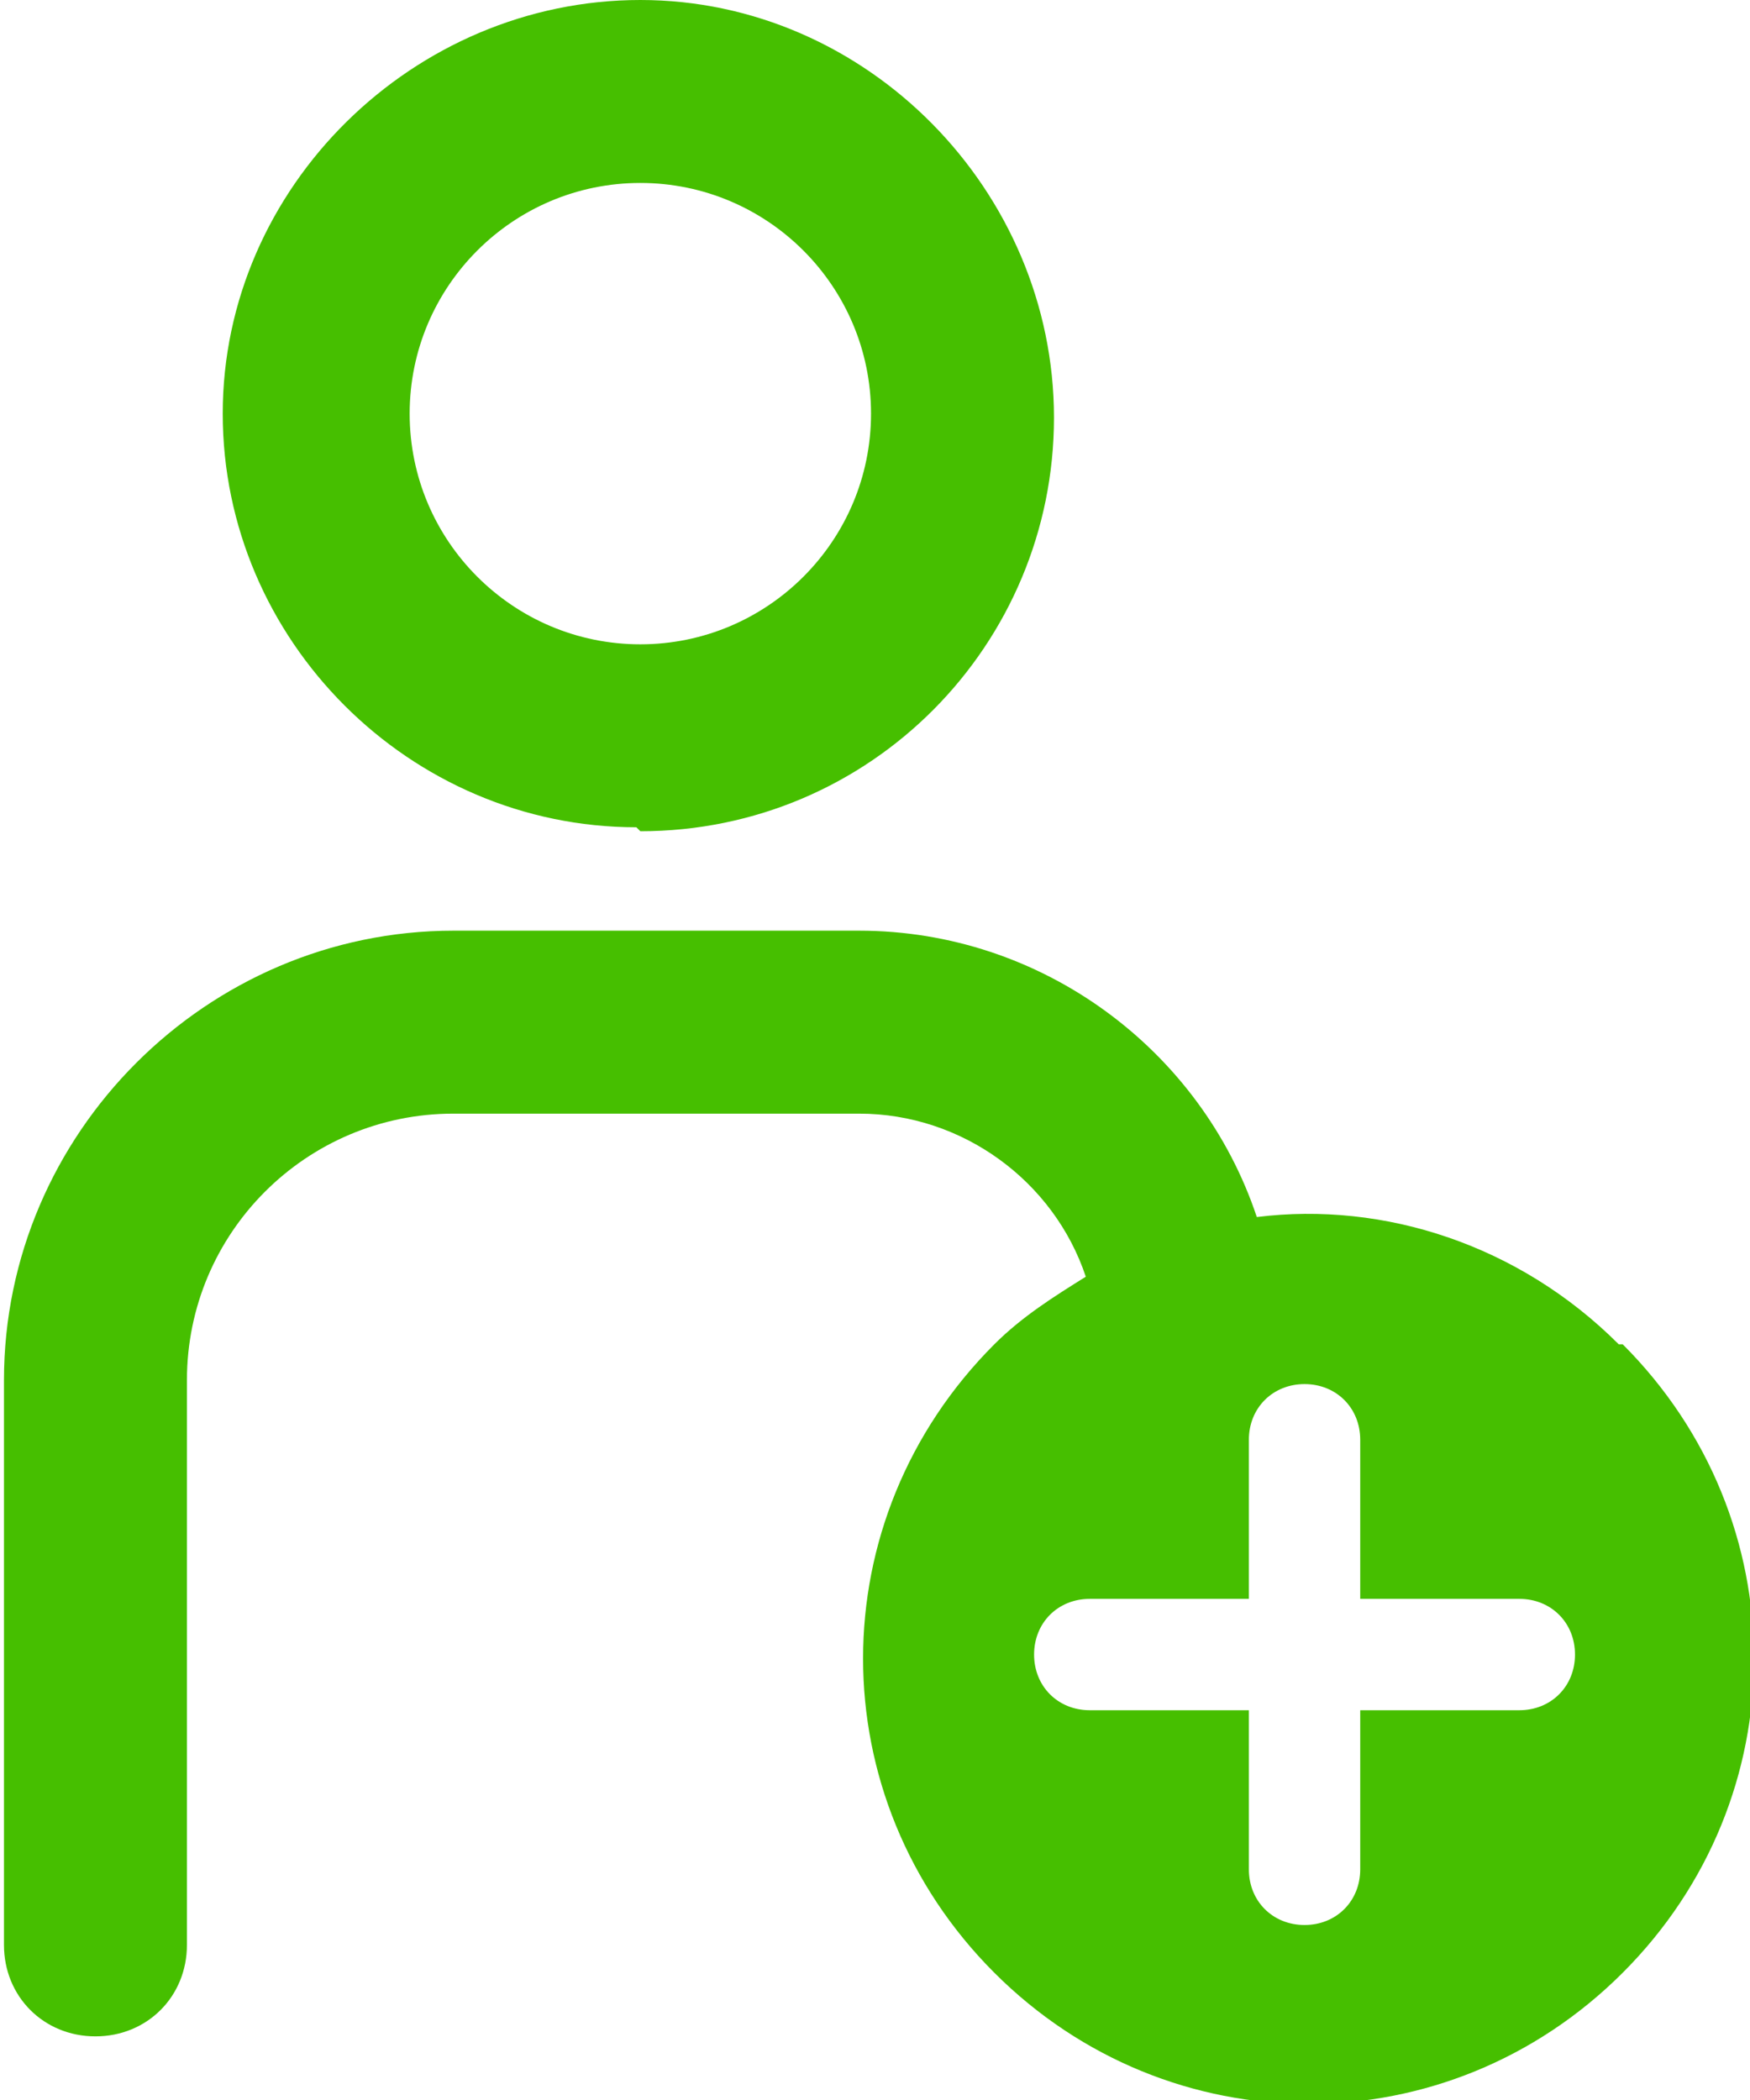
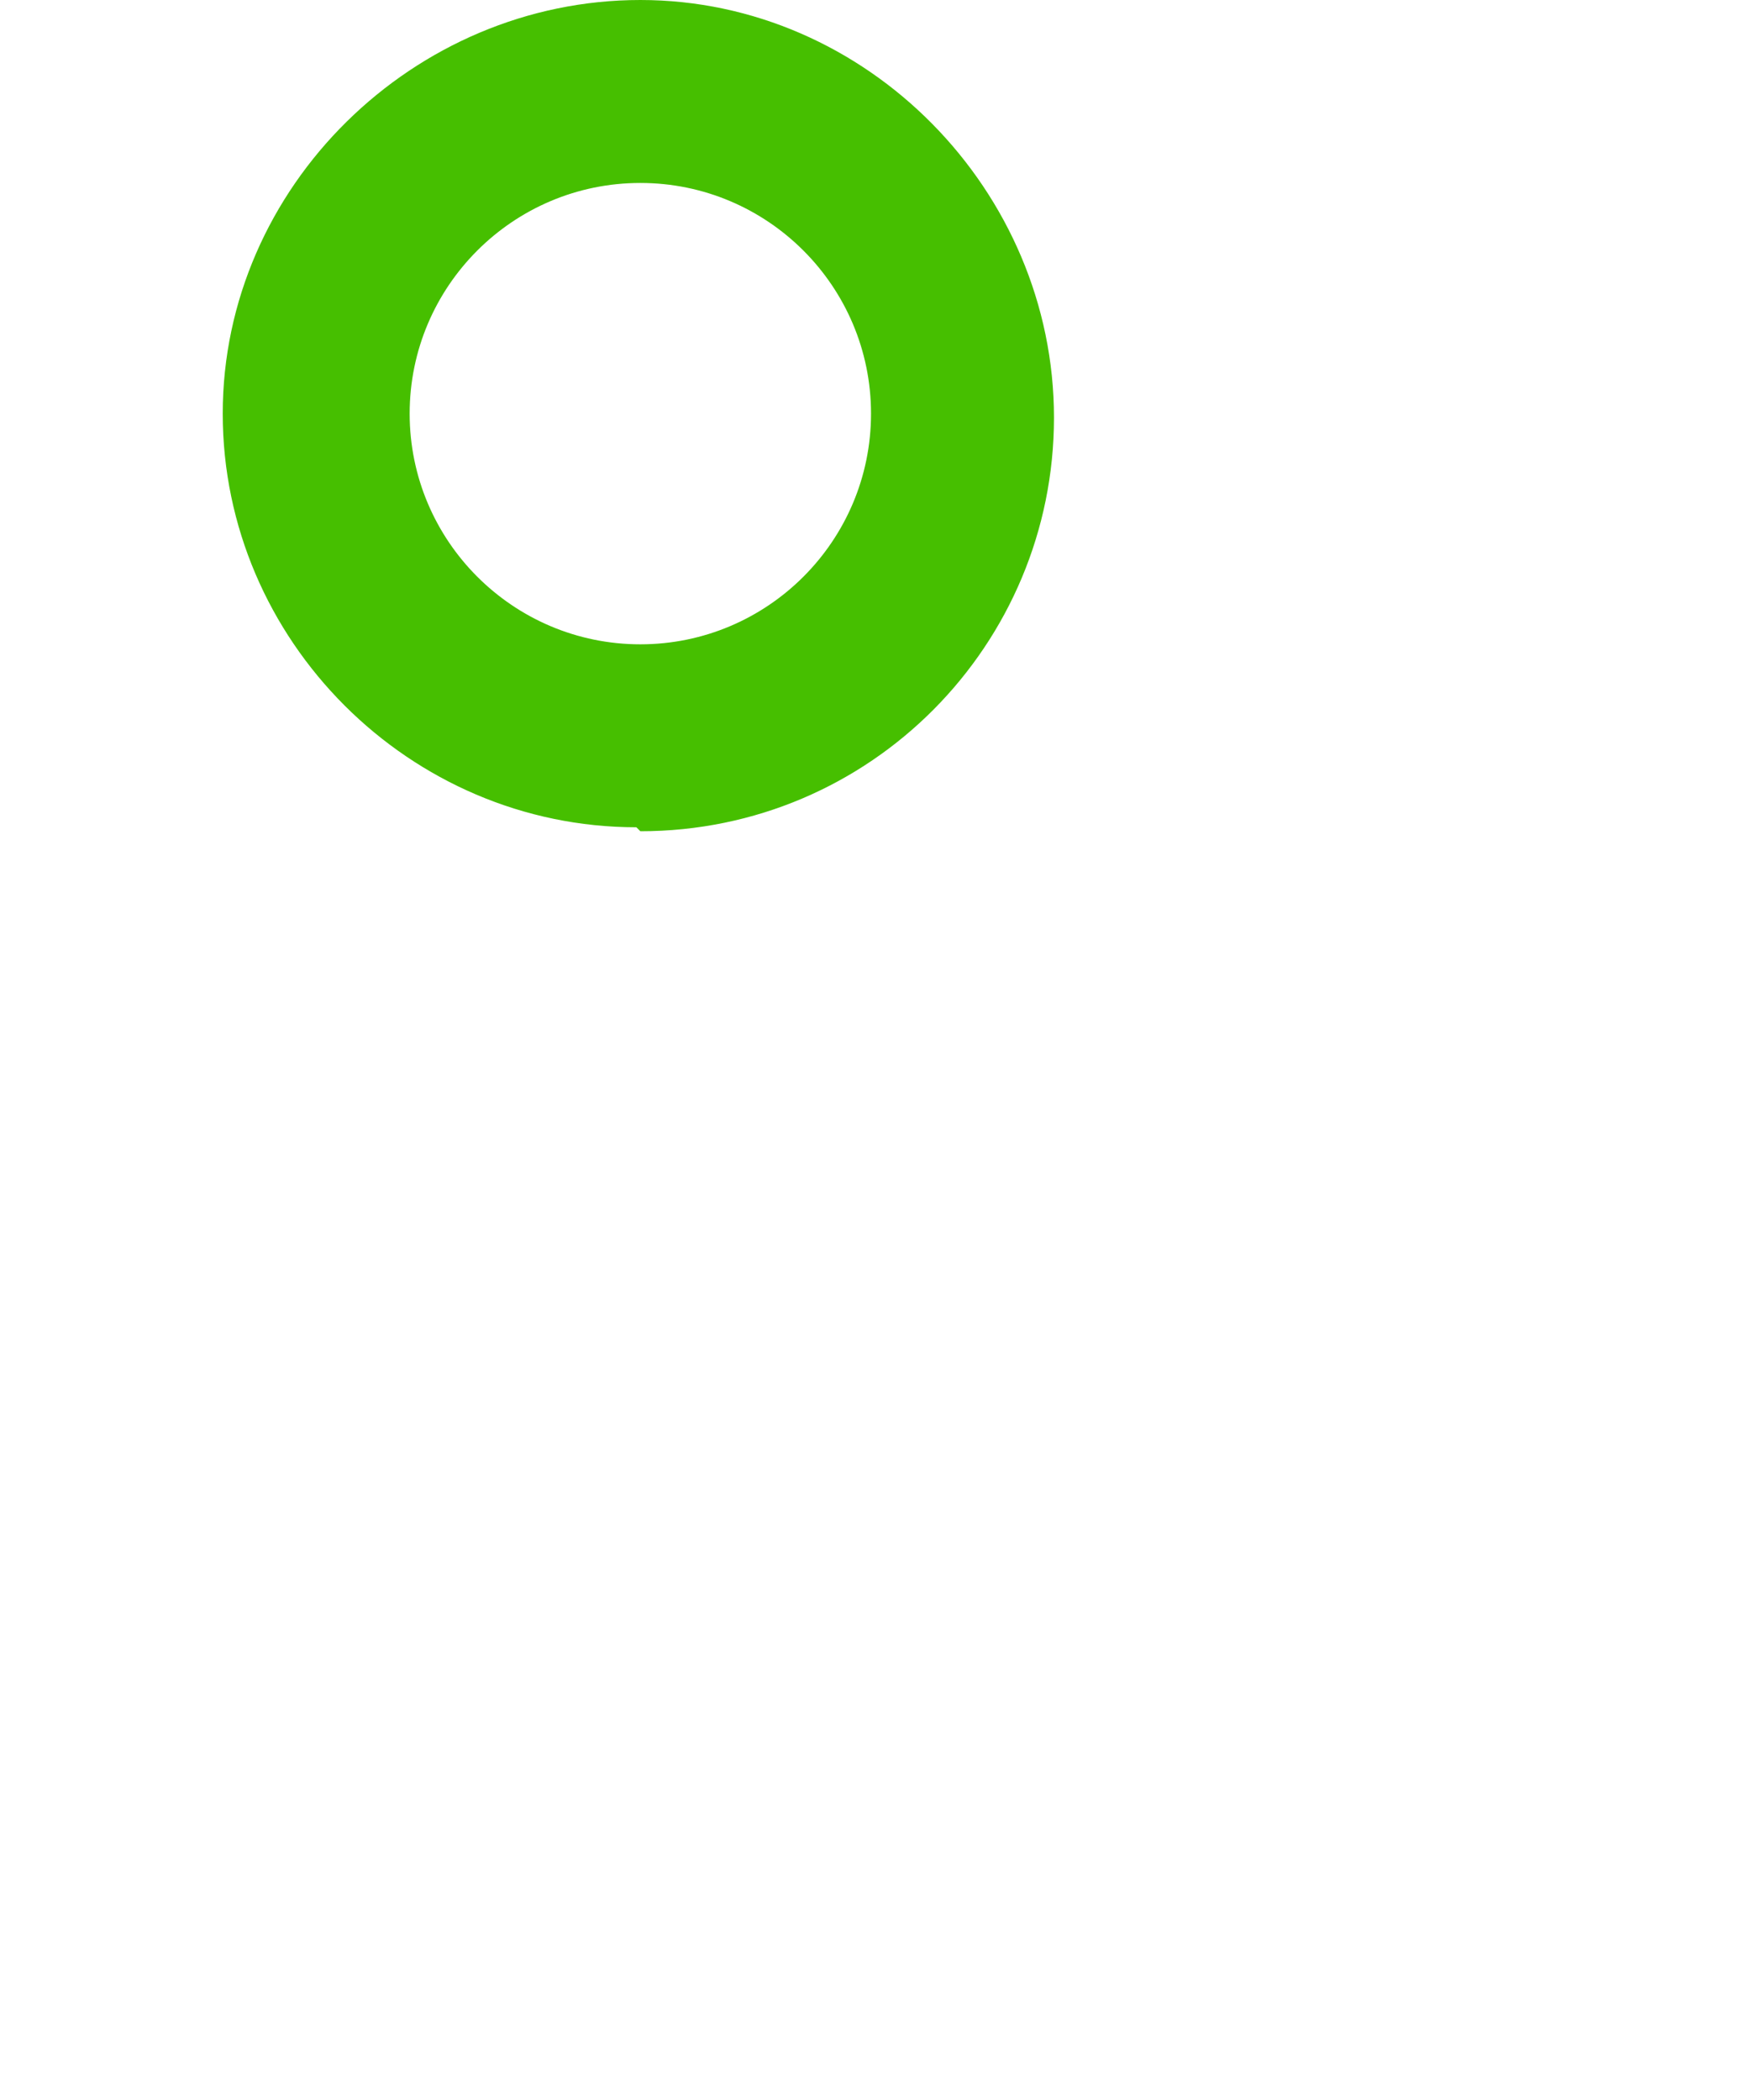
<svg xmlns="http://www.w3.org/2000/svg" id="_ショッピング_x5F_アイコン" data-name="ショッピング_x5F_アイコン" version="1.1" viewBox="0 0 44 52.8">
  <defs>
    <style>
      .st0 {
        fill: #46bf00;
      }
    </style>
  </defs>
  <path class="st0" d="M16.1,20.9c5.8,0,10.4-4.7,10.4-10.4S21.8,0,16.1,0,5.6,4.7,5.6,10.4s4.7,10.4,10.4,10.4ZM16.1,4.6c3.2,0,5.8,2.6,5.8,5.8s-2.6,5.8-5.8,5.8-5.8-2.6-5.8-5.8,2.6-5.8,5.8-5.8Z" />
-   <path class="st0" d="M40.7,33.8c-2.5-2.5-5.9-3.6-9.1-3.2-1.4-4.2-5.4-7.2-10-7.2h-10.2c-6.2,0-11.3,5.1-11.3,11.3v14.2c0,1.3,1,2.3,2.3,2.3s2.3-1,2.3-2.3v-14.2c0-3.7,3-6.7,6.7-6.7h10.2c2.6,0,4.9,1.7,5.7,4.1-.8.5-1.6,1-2.3,1.7-4.4,4.4-4.4,11.4,0,15.8s11.4,4.4,15.8,0,4.4-11.4,0-15.8ZM38.2,43h-4v4c0,.8-.6,1.4-1.4,1.4s-1.4-.6-1.4-1.4v-4h-4c-.8,0-1.4-.6-1.4-1.4s.6-1.4,1.4-1.4h4v-4c0-.8.6-1.4,1.4-1.4s1.4.6,1.4,1.4v4h4c.8,0,1.4.6,1.4,1.4s-.6,1.4-1.4,1.4Z" />
</svg>